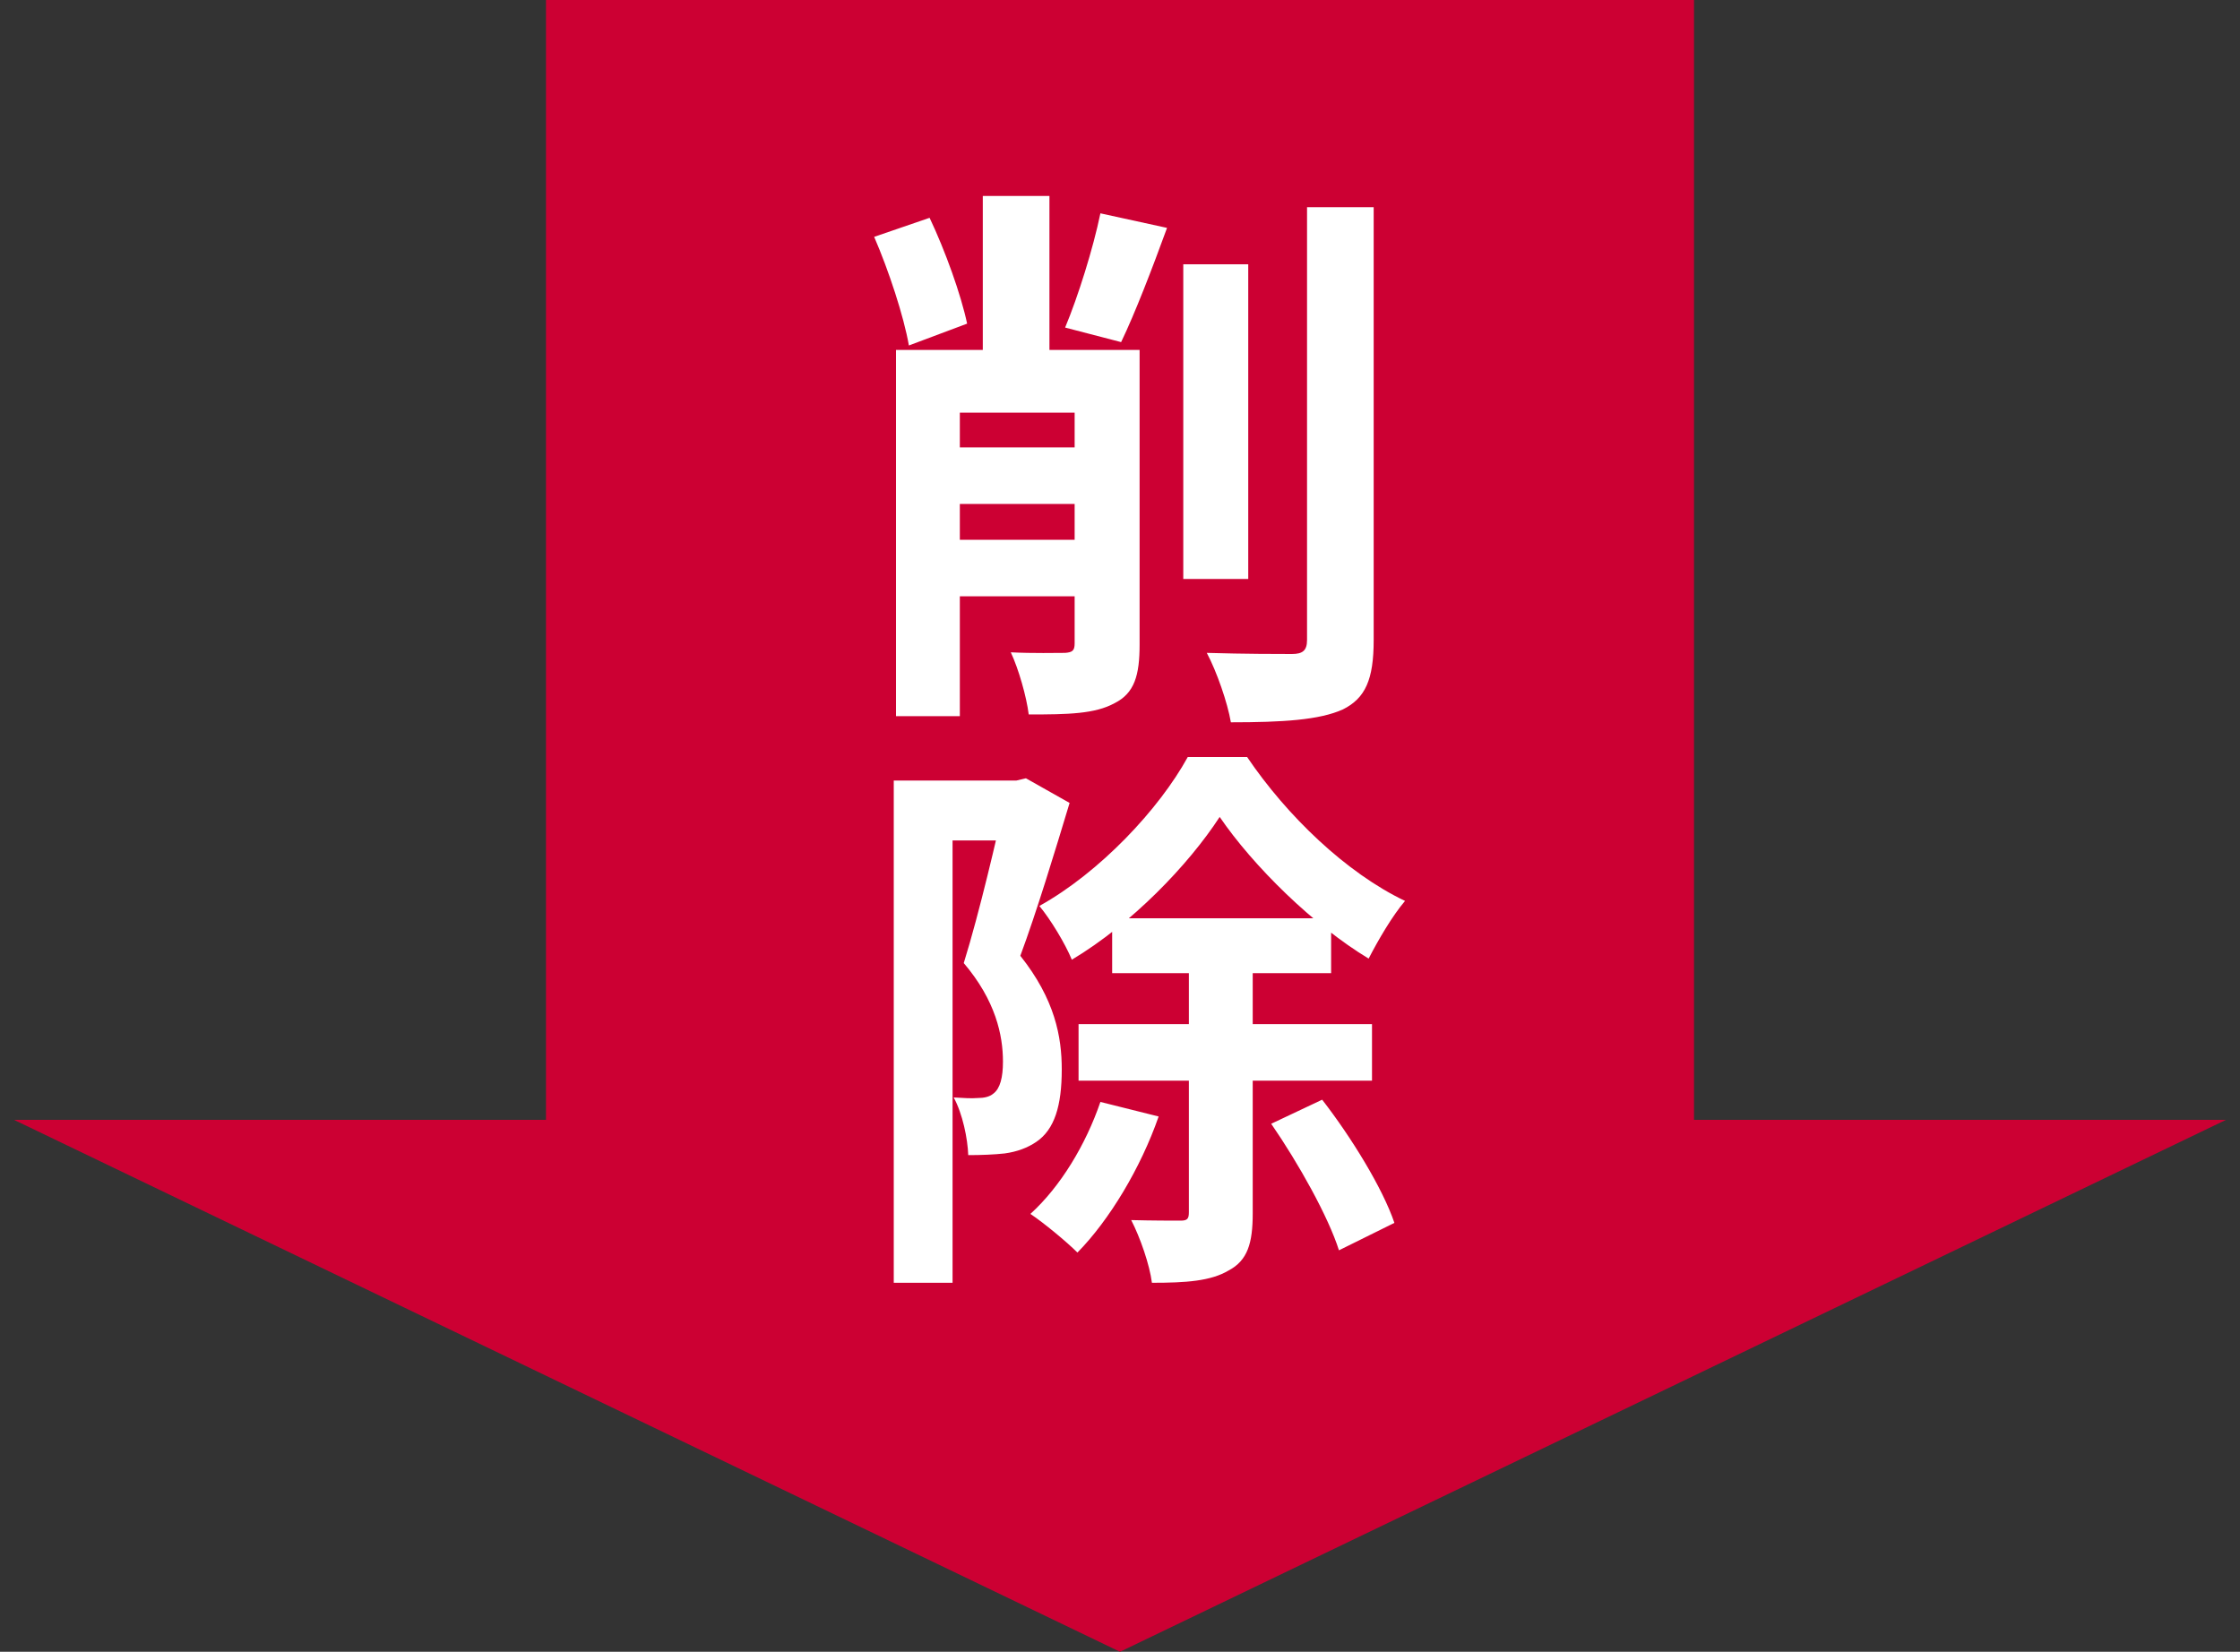
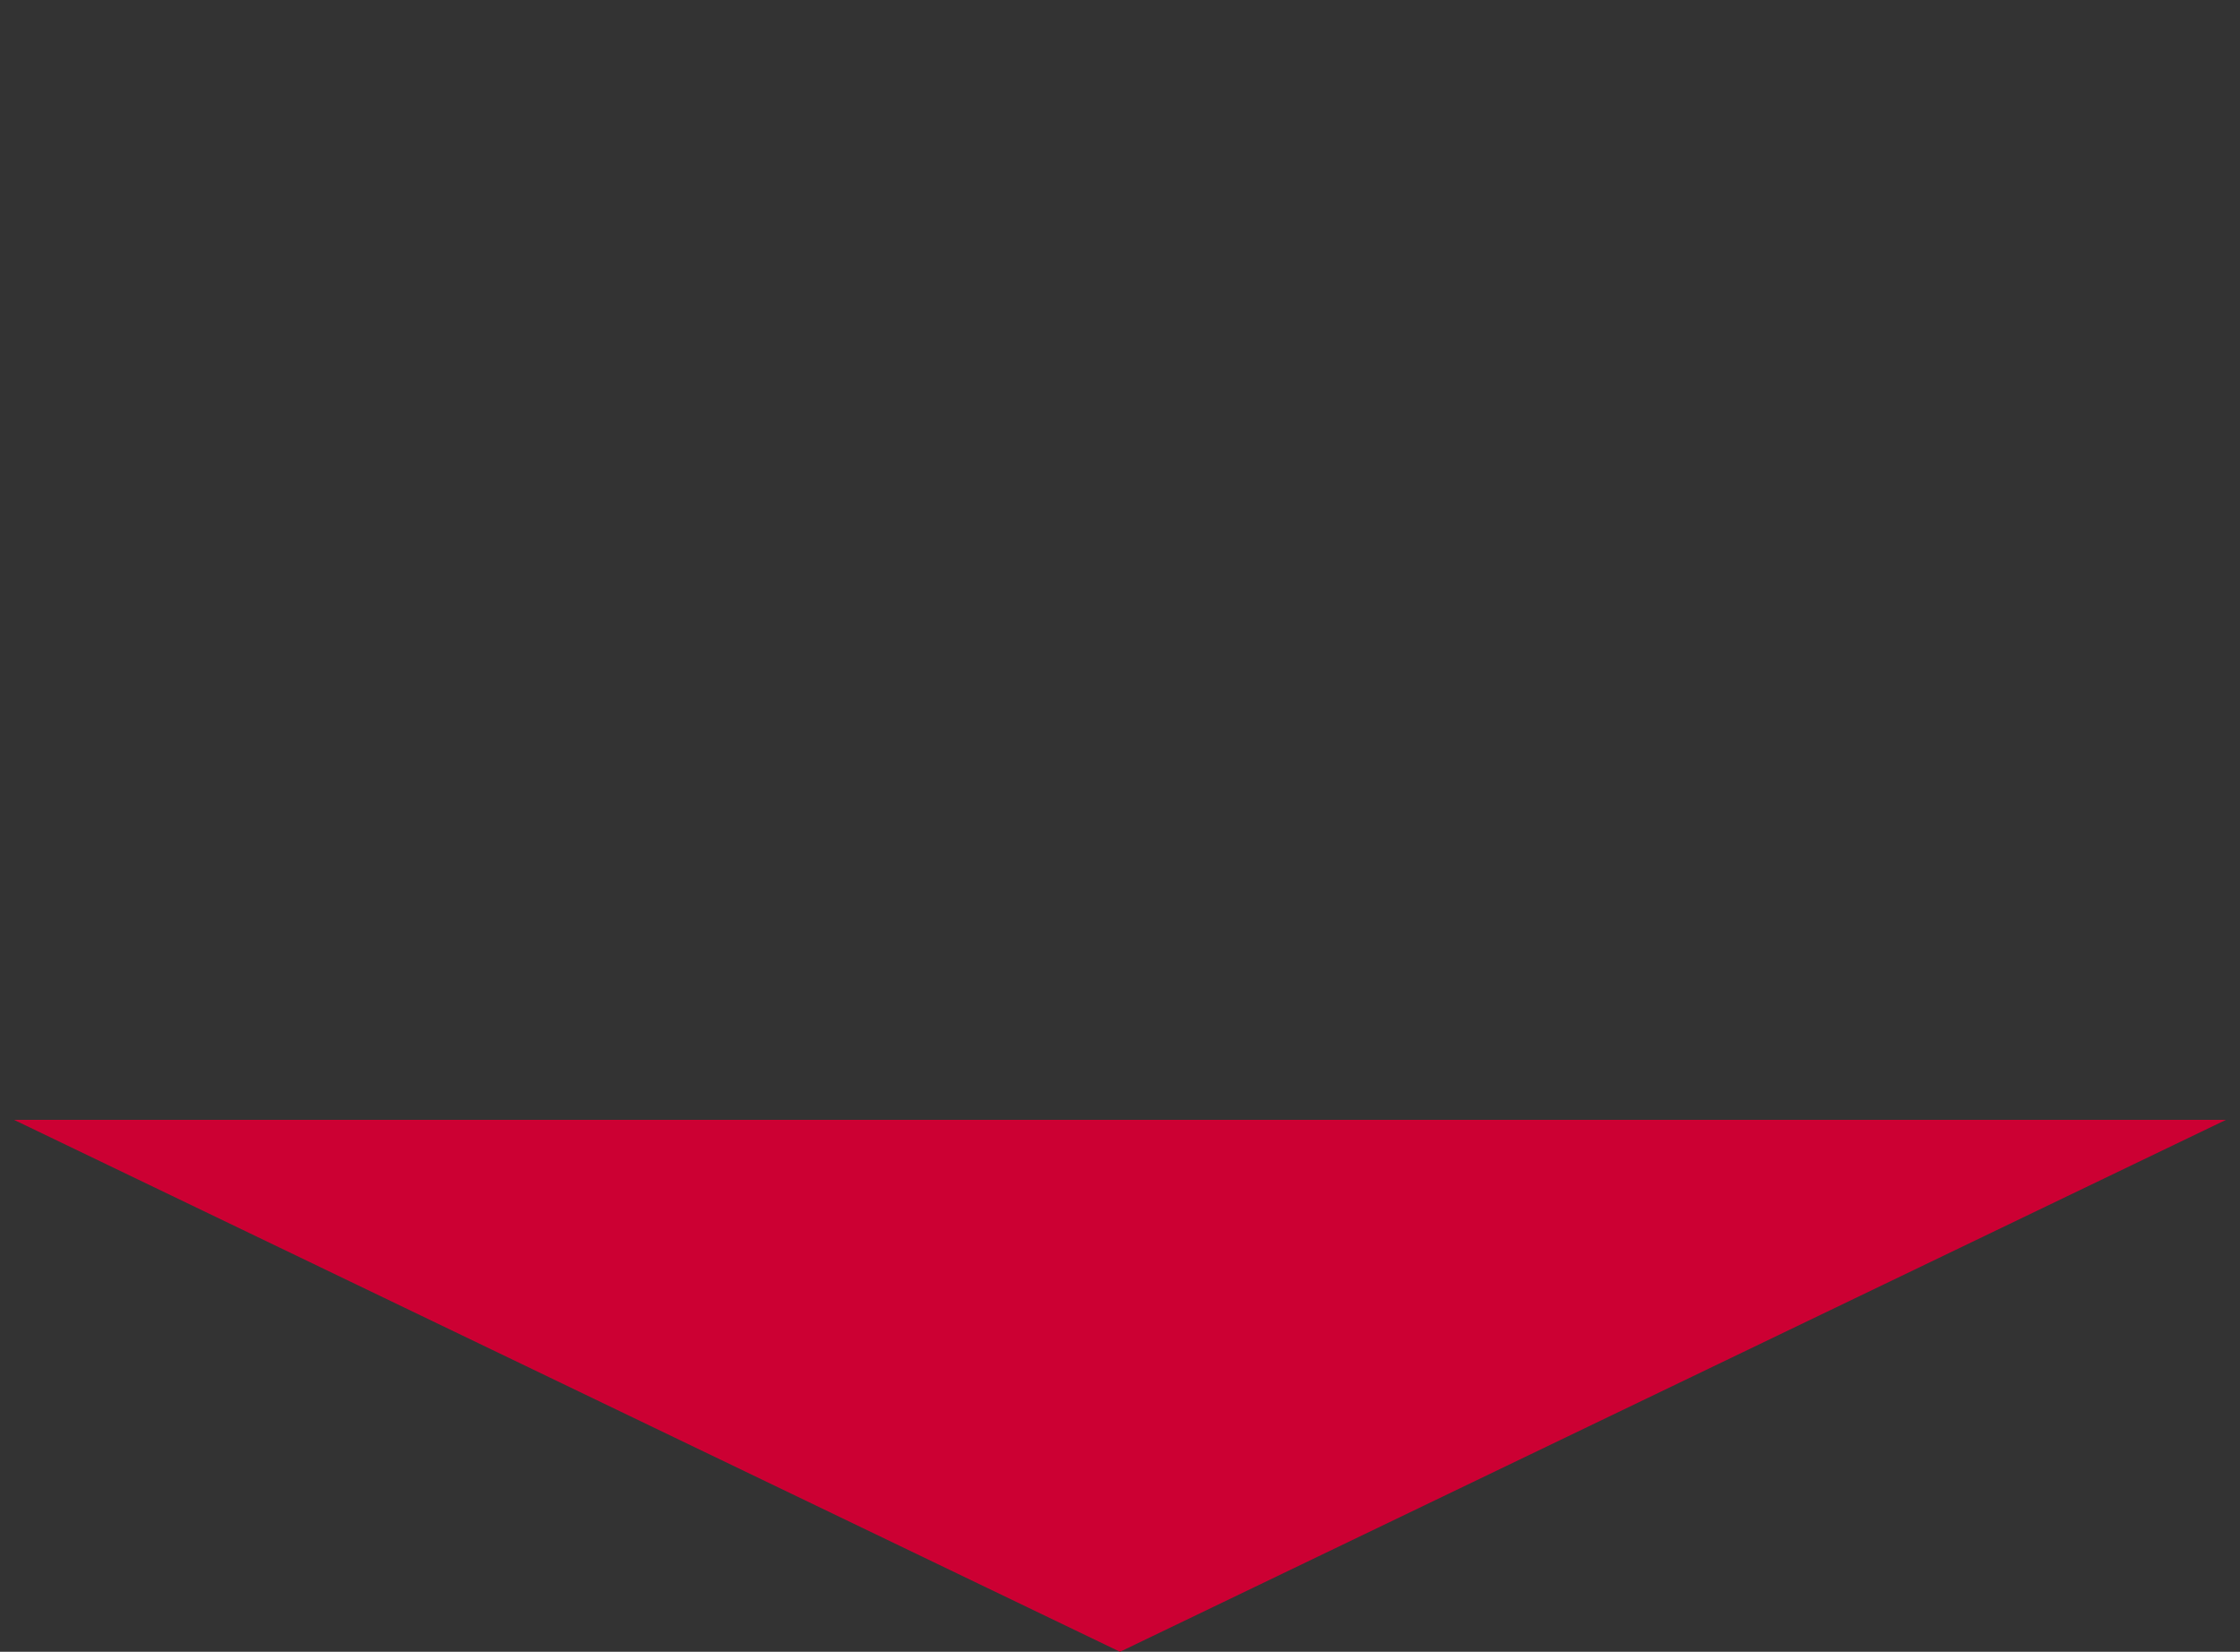
<svg xmlns="http://www.w3.org/2000/svg" width="80" height="59" viewBox="0 0 80 59" fill="none">
  <rect x="0" y="0" width="80" height="59" fill="#333333" stroke="none" />
-   <rect x="19.5" width="41" height="41" fill="#CC0033" />
  <path d="M40 59L0.5 40L79.5 40L40 59Z" fill="#CC0033" />
-   <path d="M42.26 9.44H44.58V20.68H42.26V9.44ZM46.68 7.4H49.06V22.86C49.06 24.28 48.76 24.94 47.96 25.34C47.12 25.72 45.8 25.8 43.96 25.8C43.84 25.1 43.46 24 43.1 23.32C44.44 23.36 45.72 23.36 46.14 23.36C46.52 23.36 46.68 23.24 46.68 22.86V7.4ZM32.82 19.28H40.36V21.3H32.82V19.28ZM32.82 15.98H40.36V18H32.82V15.98ZM35.1 7H37.48V14.06H35.1V7ZM38.38 12.5H40.7V23.02C40.7 24.12 40.52 24.76 39.8 25.12C39.1 25.5 38.16 25.52 36.74 25.52C36.66 24.88 36.38 23.9 36.1 23.3C36.88 23.34 37.76 23.32 38.04 23.32C38.3 23.3 38.38 23.24 38.38 22.98V12.5ZM31.22 8.46L33.2 7.78C33.76 8.96 34.32 10.52 34.54 11.56L32.46 12.34C32.28 11.3 31.74 9.66 31.22 8.46ZM39.3 7.62L41.68 8.14C41.14 9.62 40.54 11.18 40.04 12.22L38.04 11.7C38.5 10.6 39.04 8.88 39.3 7.62ZM32 12.5H39.6V14.74H34.28V25.58H32V12.5ZM39.72 32.8H47.54V34.76H39.72V32.8ZM38.52 36.58H49V38.6H38.52V36.58ZM43.56 29.18C42.44 30.9 40.42 33 38.28 34.28C38.04 33.7 37.52 32.84 37.12 32.36C39.28 31.16 41.4 28.9 42.42 27.04H44.54C45.96 29.14 48.08 31.18 50.18 32.18C49.72 32.72 49.22 33.58 48.88 34.24C46.92 33.06 44.76 30.94 43.56 29.18ZM42.46 33.84H44.74V43.34C44.74 44.4 44.56 45.02 43.88 45.38C43.24 45.76 42.36 45.82 41.14 45.82C41.06 45.18 40.72 44.2 40.4 43.58C41.14 43.6 41.9 43.6 42.16 43.6C42.4 43.6 42.46 43.54 42.46 43.3V33.84ZM39.3 39.36L41.38 39.88C40.74 41.72 39.62 43.58 38.48 44.74C38.1 44.36 37.28 43.68 36.8 43.36C37.88 42.38 38.78 40.88 39.3 39.36ZM45.4 40.14L47.22 39.28C48.26 40.62 49.38 42.44 49.8 43.68L47.82 44.66C47.44 43.46 46.38 41.56 45.4 40.14ZM31.92 27.88H36.64V30.02H34.02V45.82H31.92V27.88ZM35.9 27.88H36.3L36.64 27.8L38.2 28.68C37.68 30.4 37.02 32.58 36.44 34.14C37.68 35.7 37.92 37.04 37.92 38.2C37.92 39.5 37.66 40.34 37.02 40.78C36.7 41 36.32 41.14 35.88 41.2C35.52 41.24 35.04 41.26 34.58 41.26C34.56 40.68 34.38 39.78 34.06 39.2C34.42 39.22 34.68 39.24 34.92 39.22C35.14 39.22 35.34 39.18 35.48 39.06C35.72 38.88 35.82 38.48 35.82 37.92C35.82 36.98 35.56 35.74 34.42 34.4C34.98 32.6 35.62 29.84 35.9 28.56V27.88Z" fill="white" />
</svg>